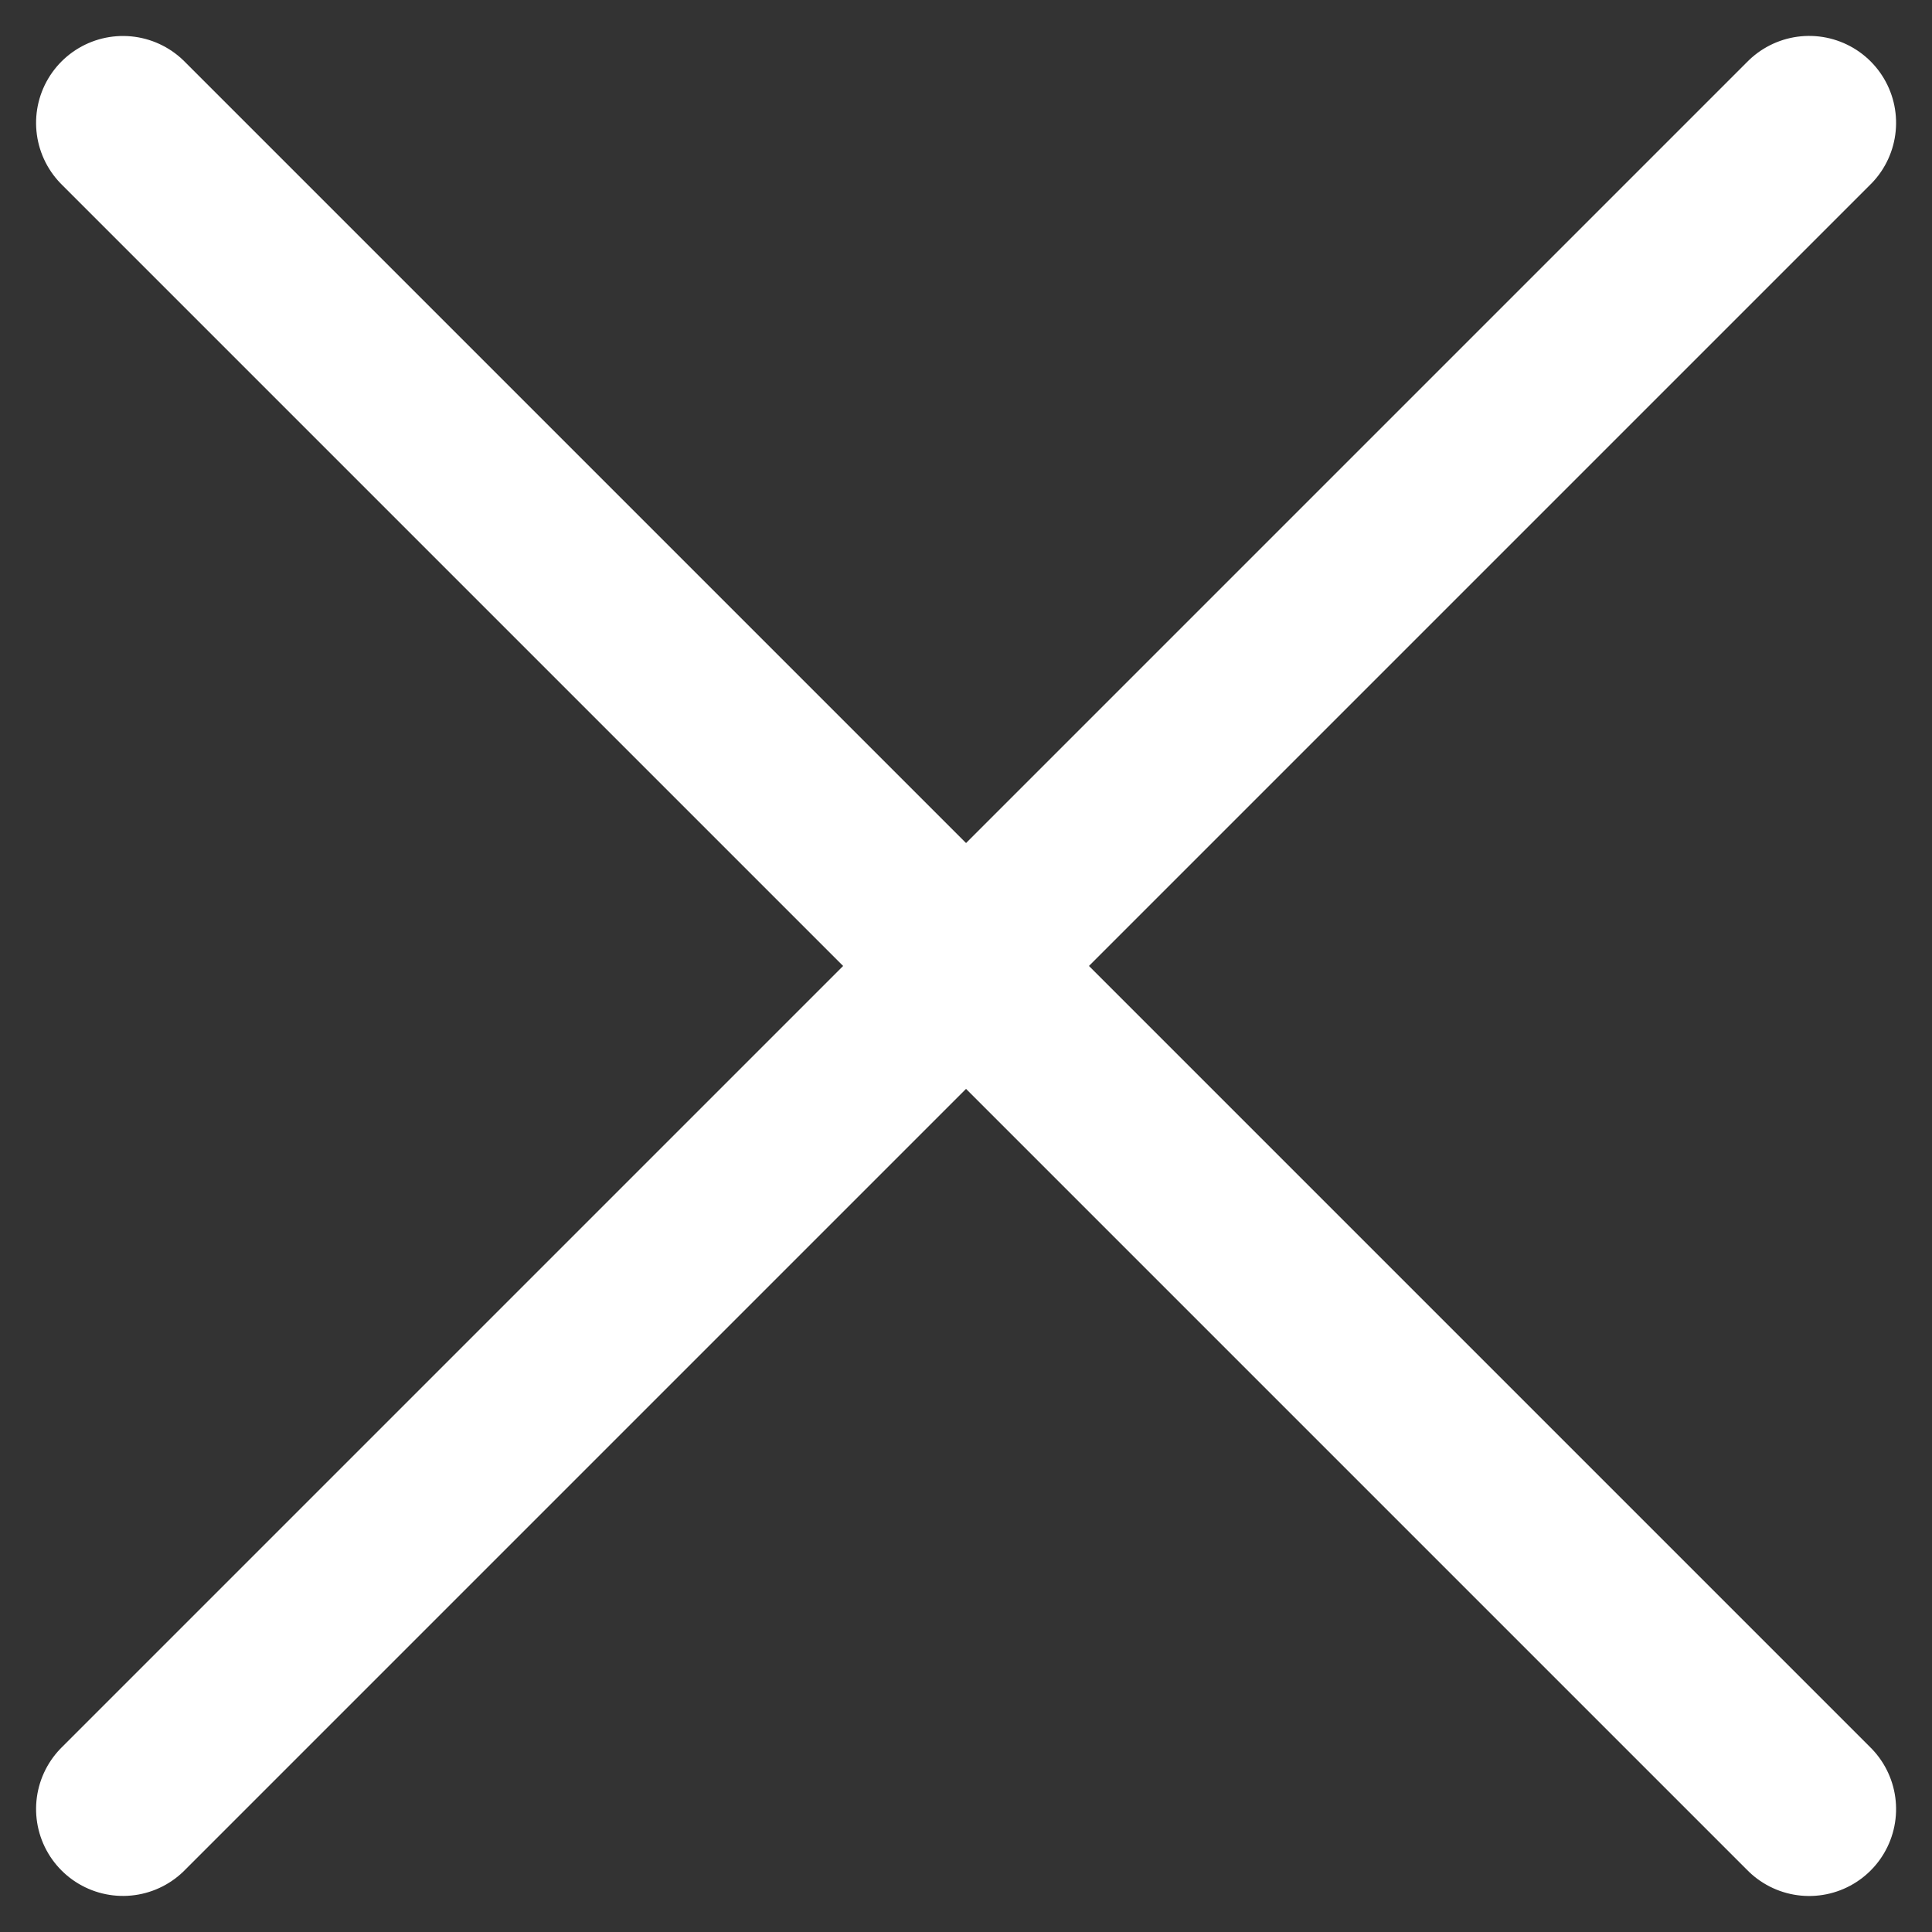
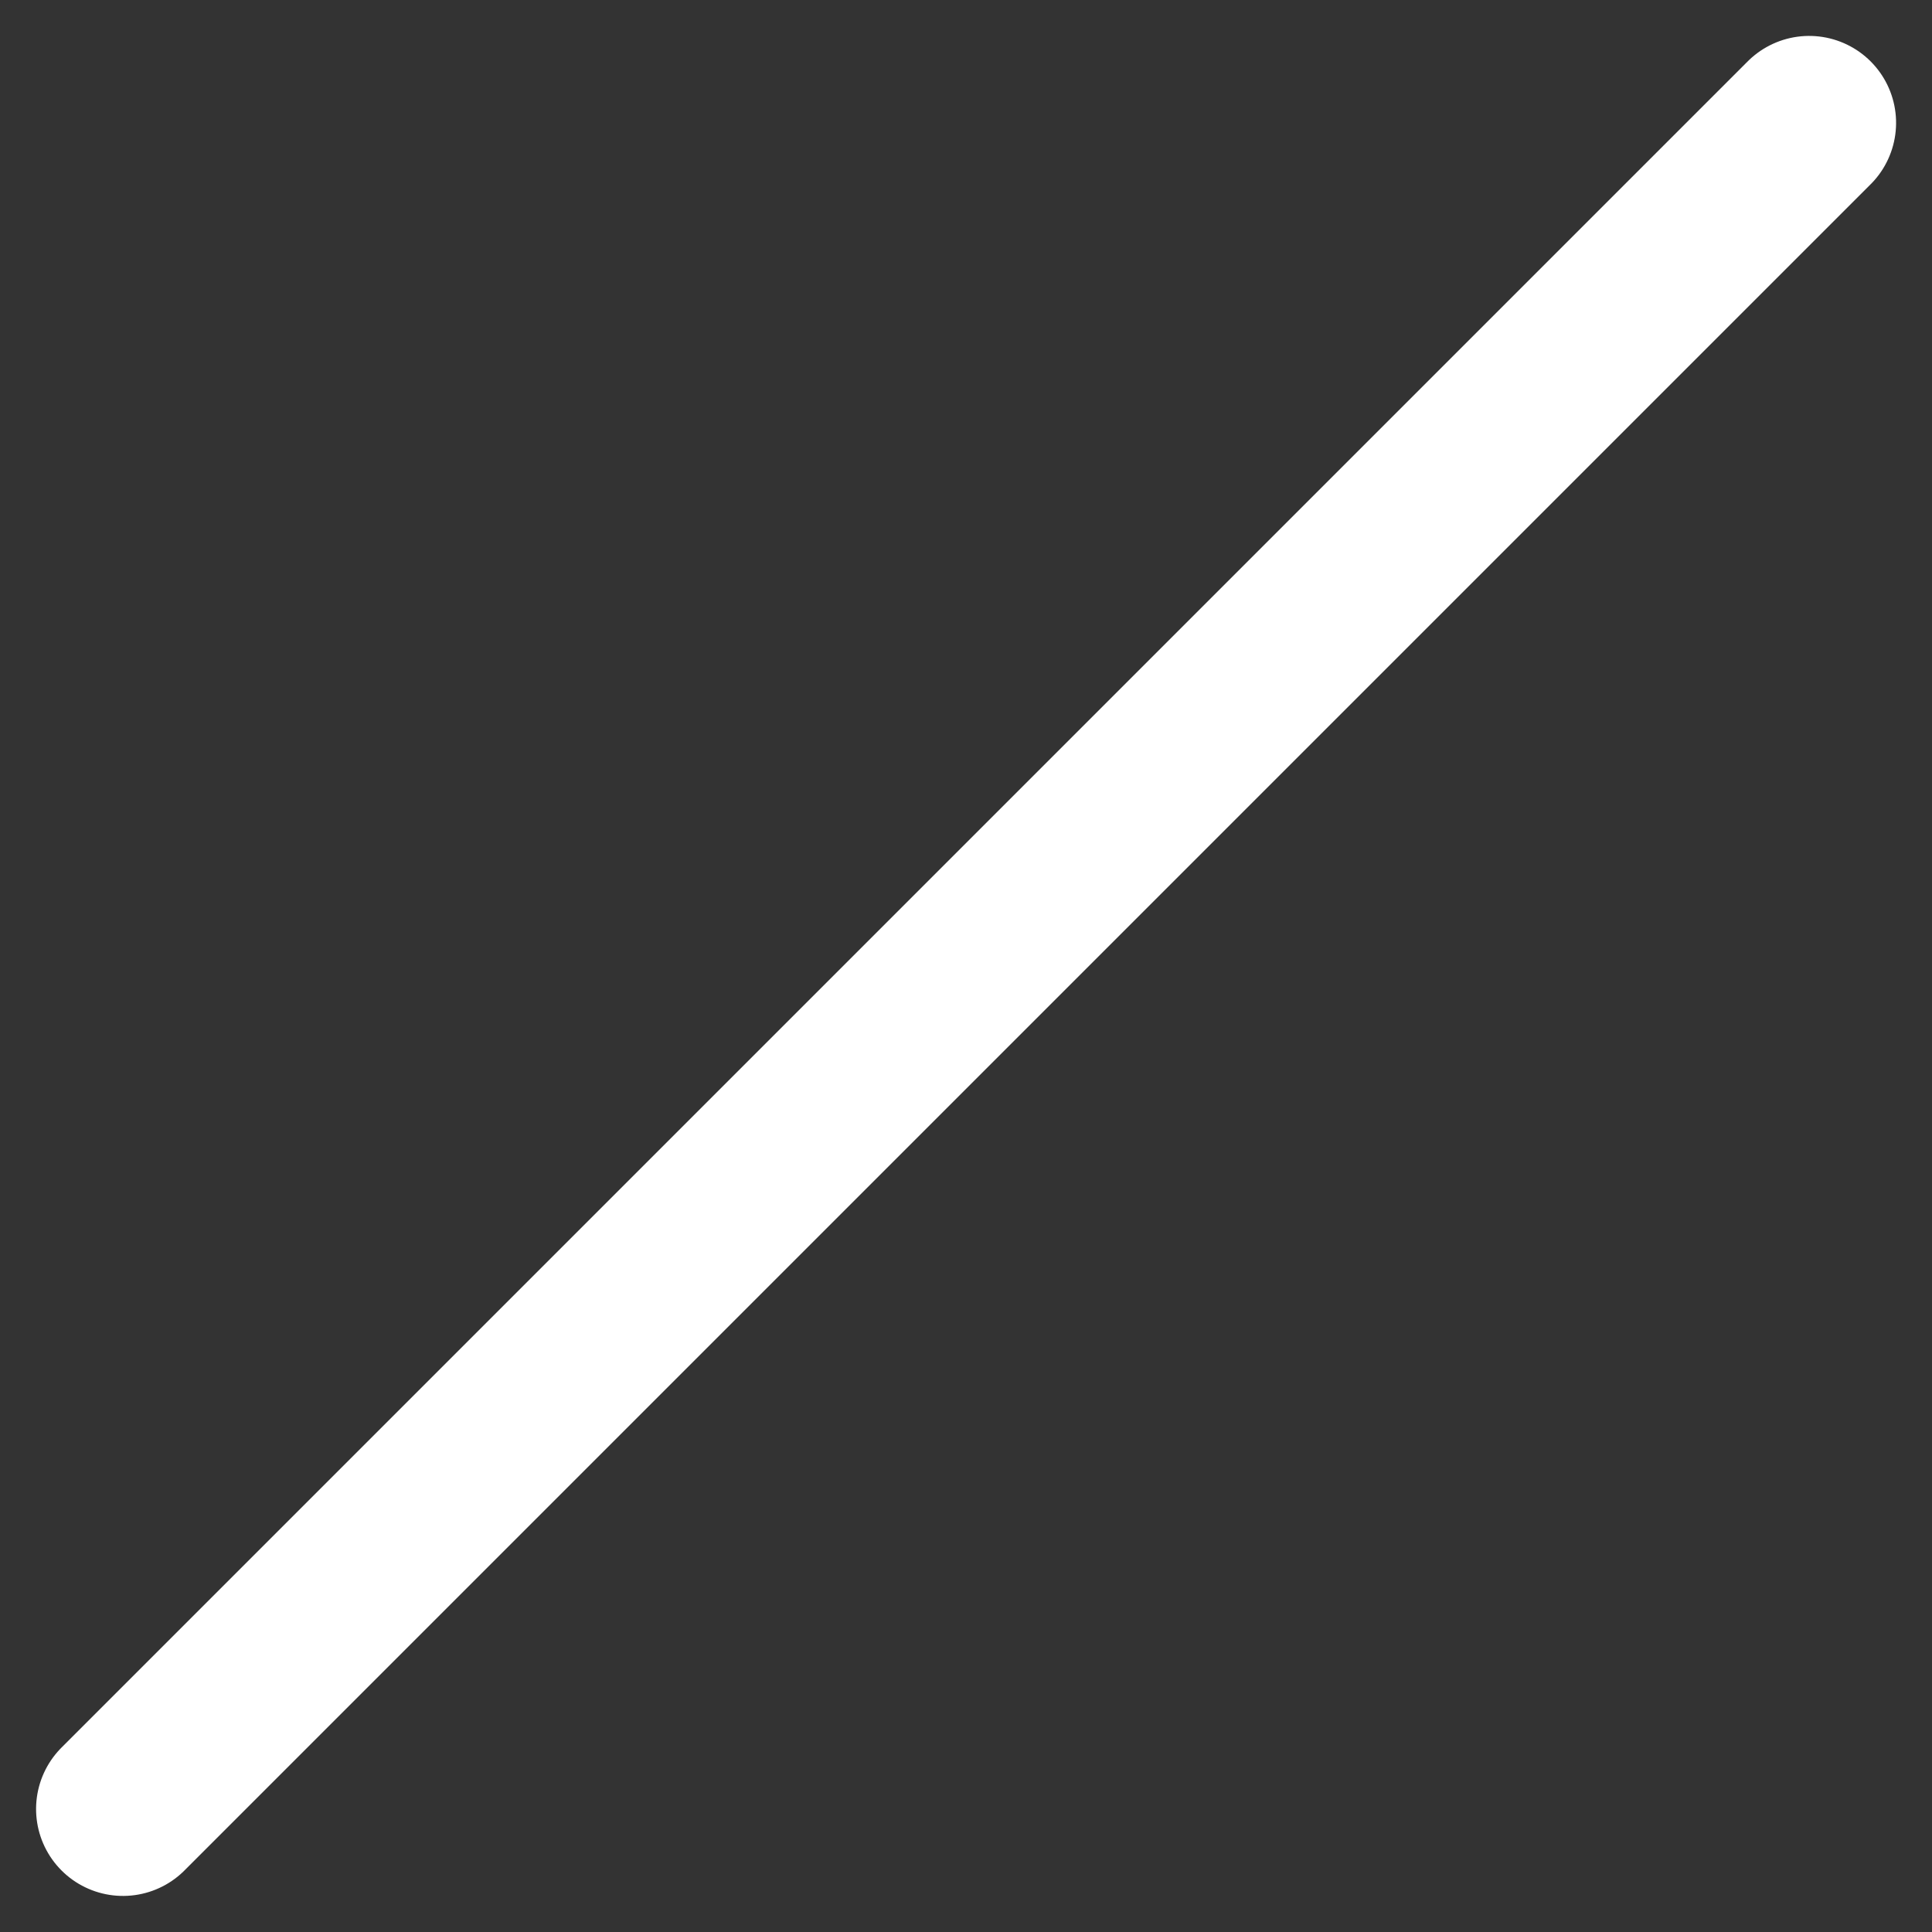
<svg xmlns="http://www.w3.org/2000/svg" width="22.227" height="22.227" viewBox="0 0 22.227 22.227">
  <rect x="0" y="0" width="22.227" height="22.227" fill="#333333" stroke="none" />
  <g id="Group_915" data-name="Group 915" transform="translate(-1822.102 -67.137)">
-     <line id="Line_11" data-name="Line 11" x2="27.434" transform="translate(1823.517 68.551) rotate(45)" fill="none" stroke="#fff" stroke-linecap="round" stroke-width="2" />
    <line id="Line_12" data-name="Line 12" x2="27.434" transform="translate(1823.517 87.949) rotate(-45)" fill="none" stroke="#fff" stroke-linecap="round" stroke-width="2" />
  </g>
</svg>